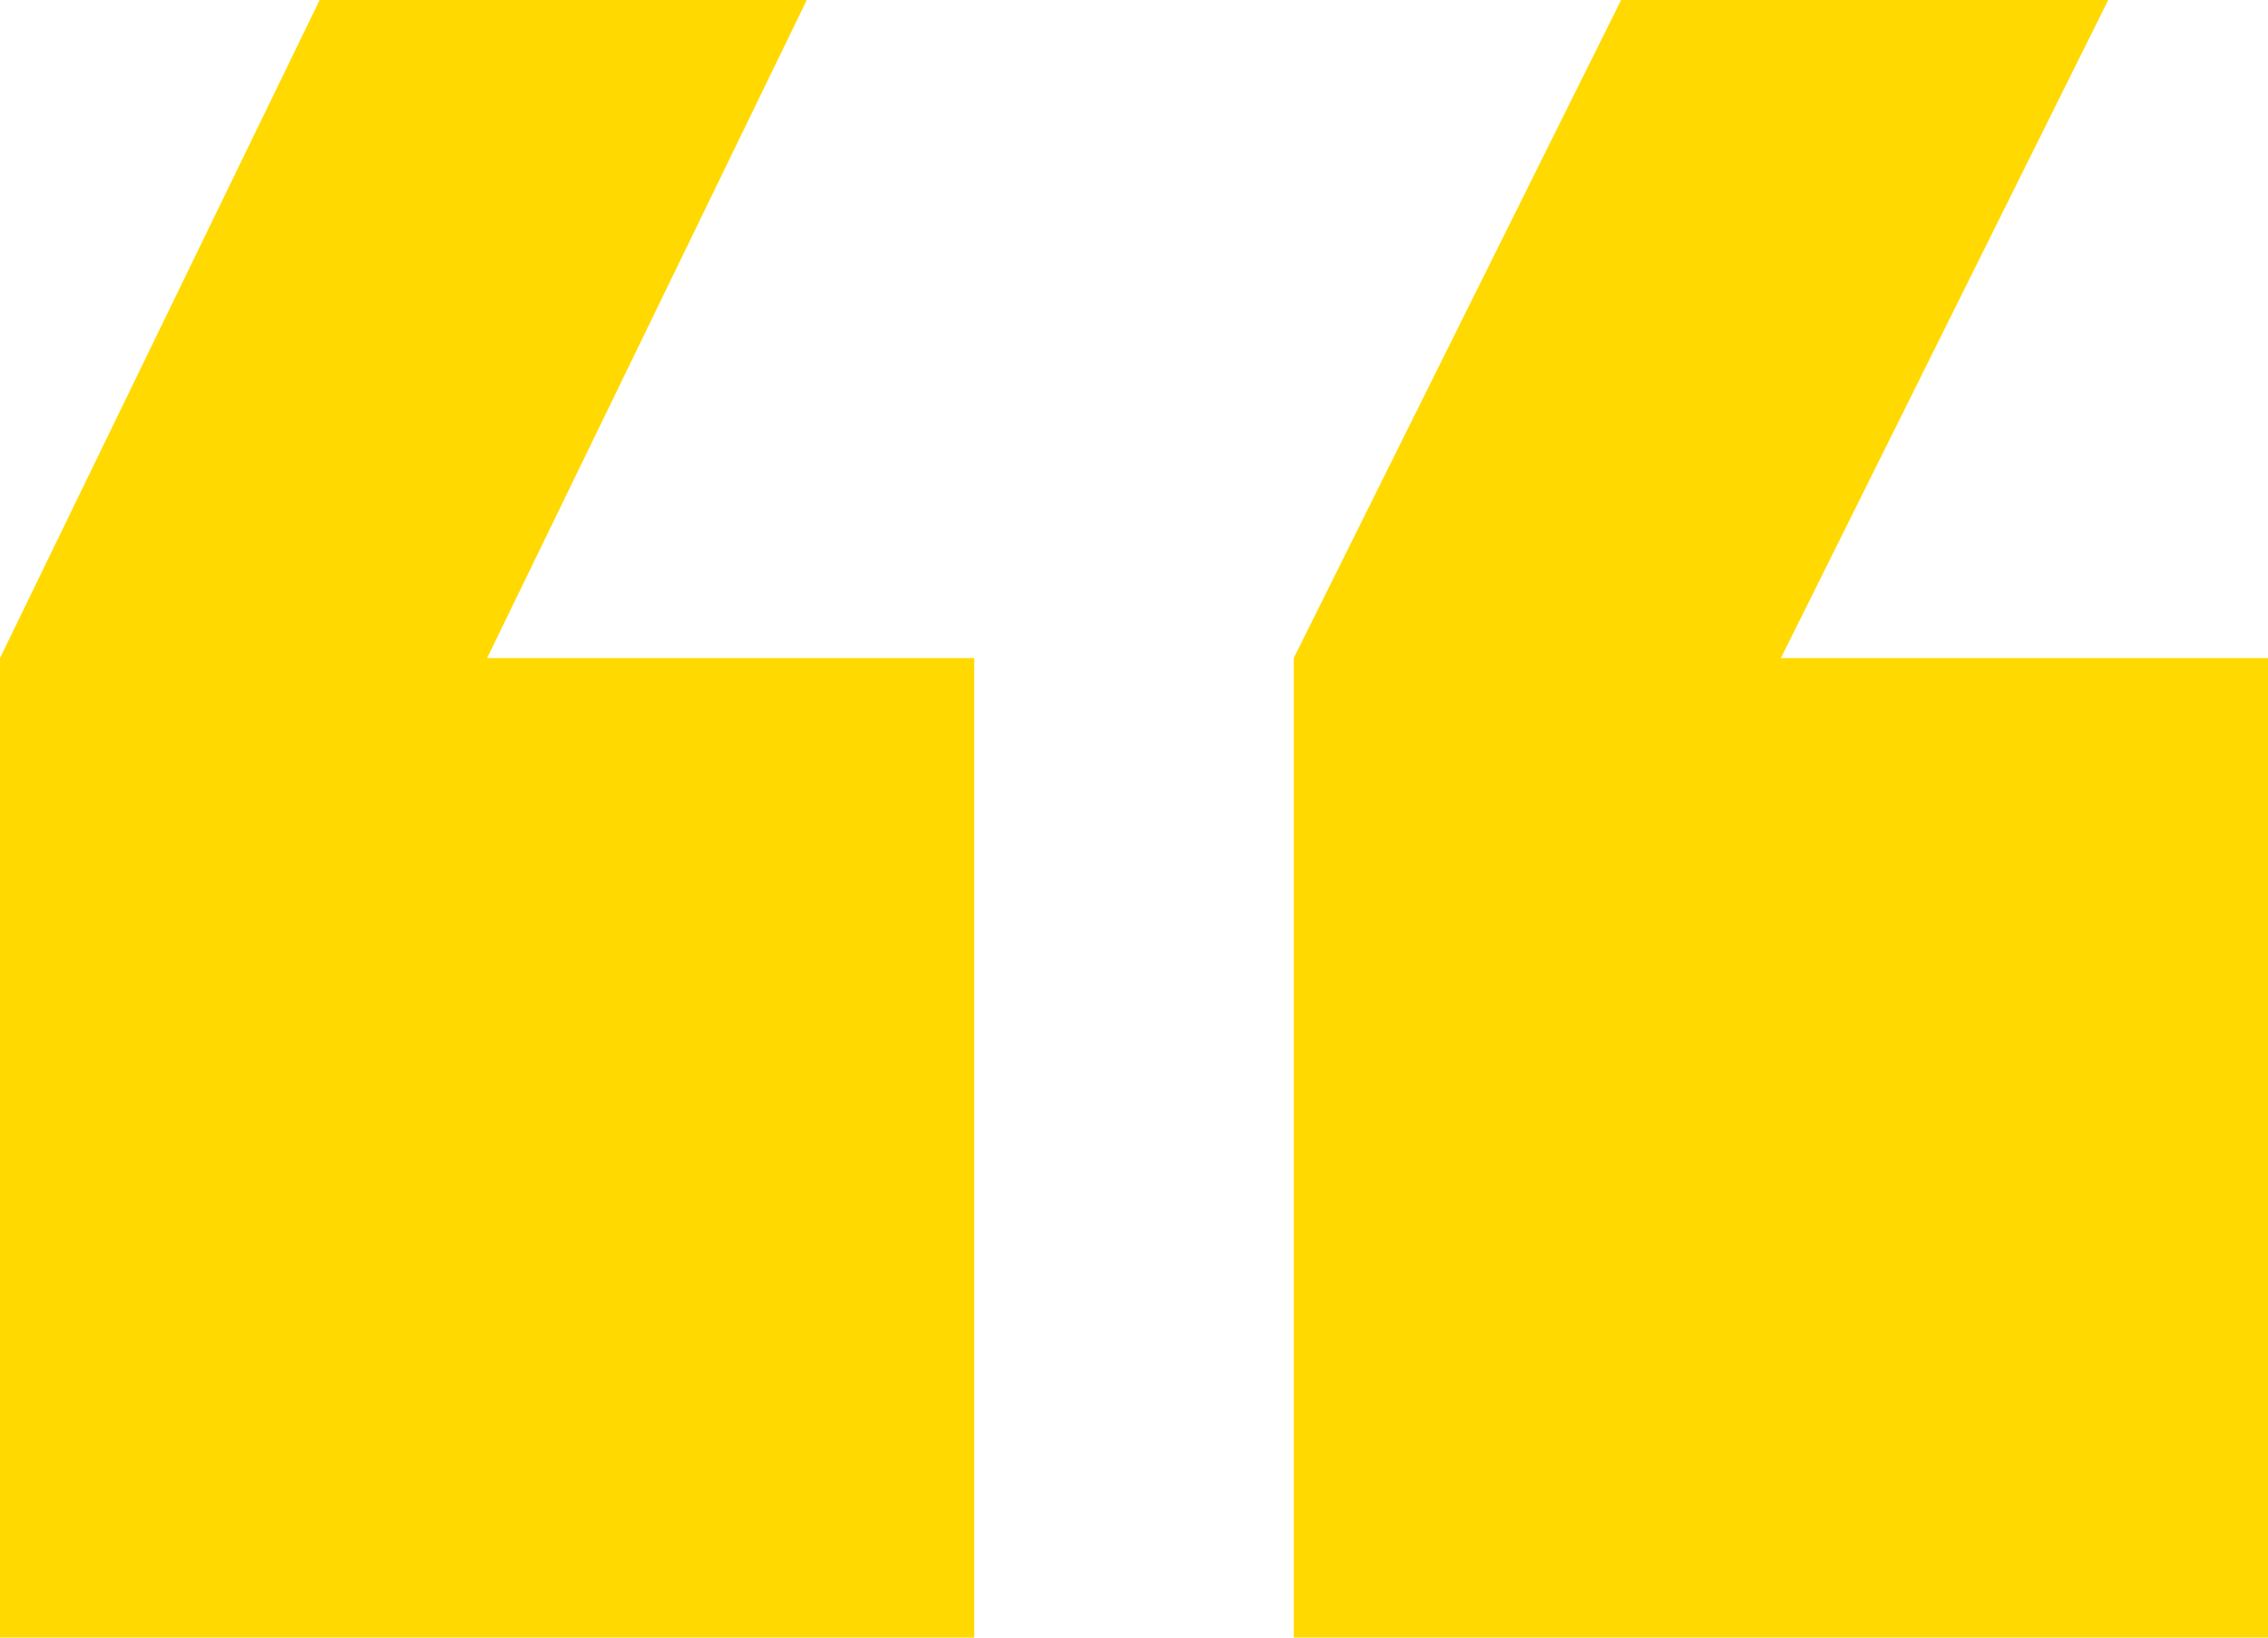
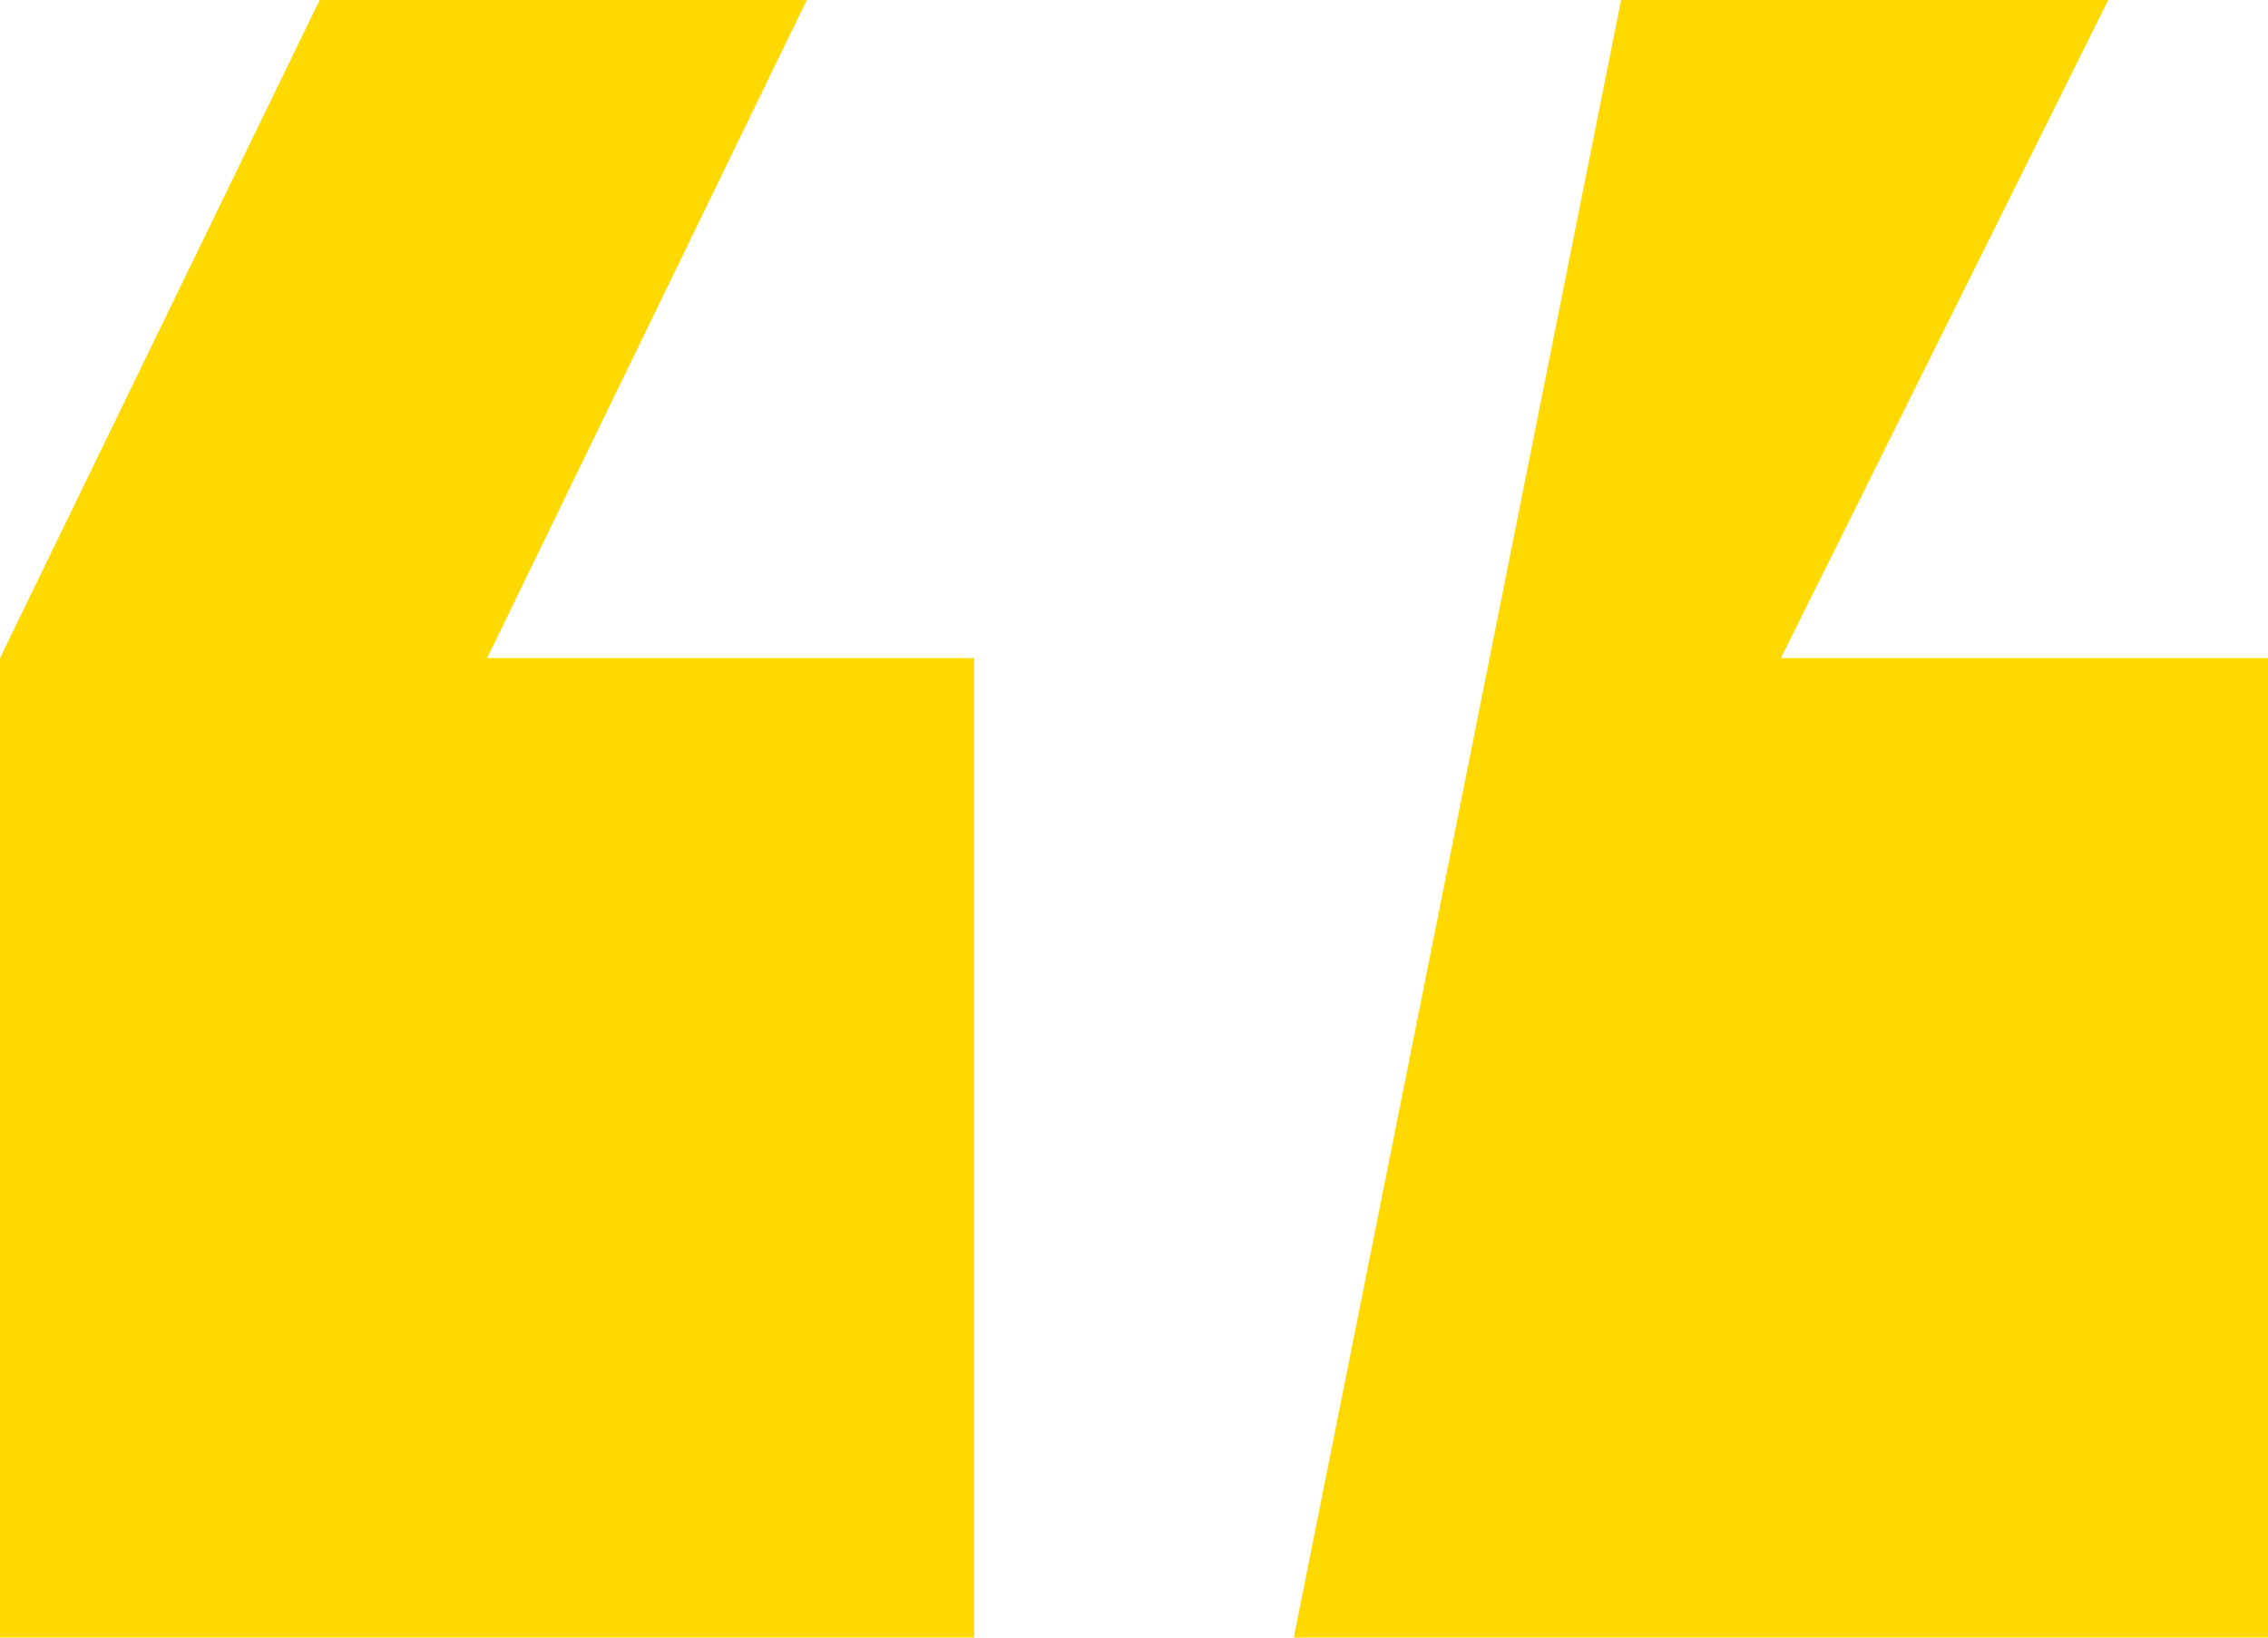
<svg xmlns="http://www.w3.org/2000/svg" width="18" height="13" viewBox="0 0 18 13" fill="none">
-   <path d="M6.403 -8.93479e-07L3.866 5.224L7.732 5.224L7.732 13L1.90735e-06 13L1.22758e-06 5.224L2.537 -5.55523e-07L6.403 -8.93479e-07ZM16.732 -1.79646e-06L14.134 5.224L18 5.224L18 13L10.268 13L10.268 5.224L12.866 -1.4585e-06L16.732 -1.79646e-06Z" fill="#FFD900" />
+   <path d="M6.403 -8.93479e-07L3.866 5.224L7.732 5.224L7.732 13L1.90735e-06 13L1.22758e-06 5.224L2.537 -5.55523e-07L6.403 -8.93479e-07ZM16.732 -1.79646e-06L14.134 5.224L18 5.224L18 13L10.268 13L12.866 -1.4585e-06L16.732 -1.79646e-06Z" fill="#FFD900" />
</svg>